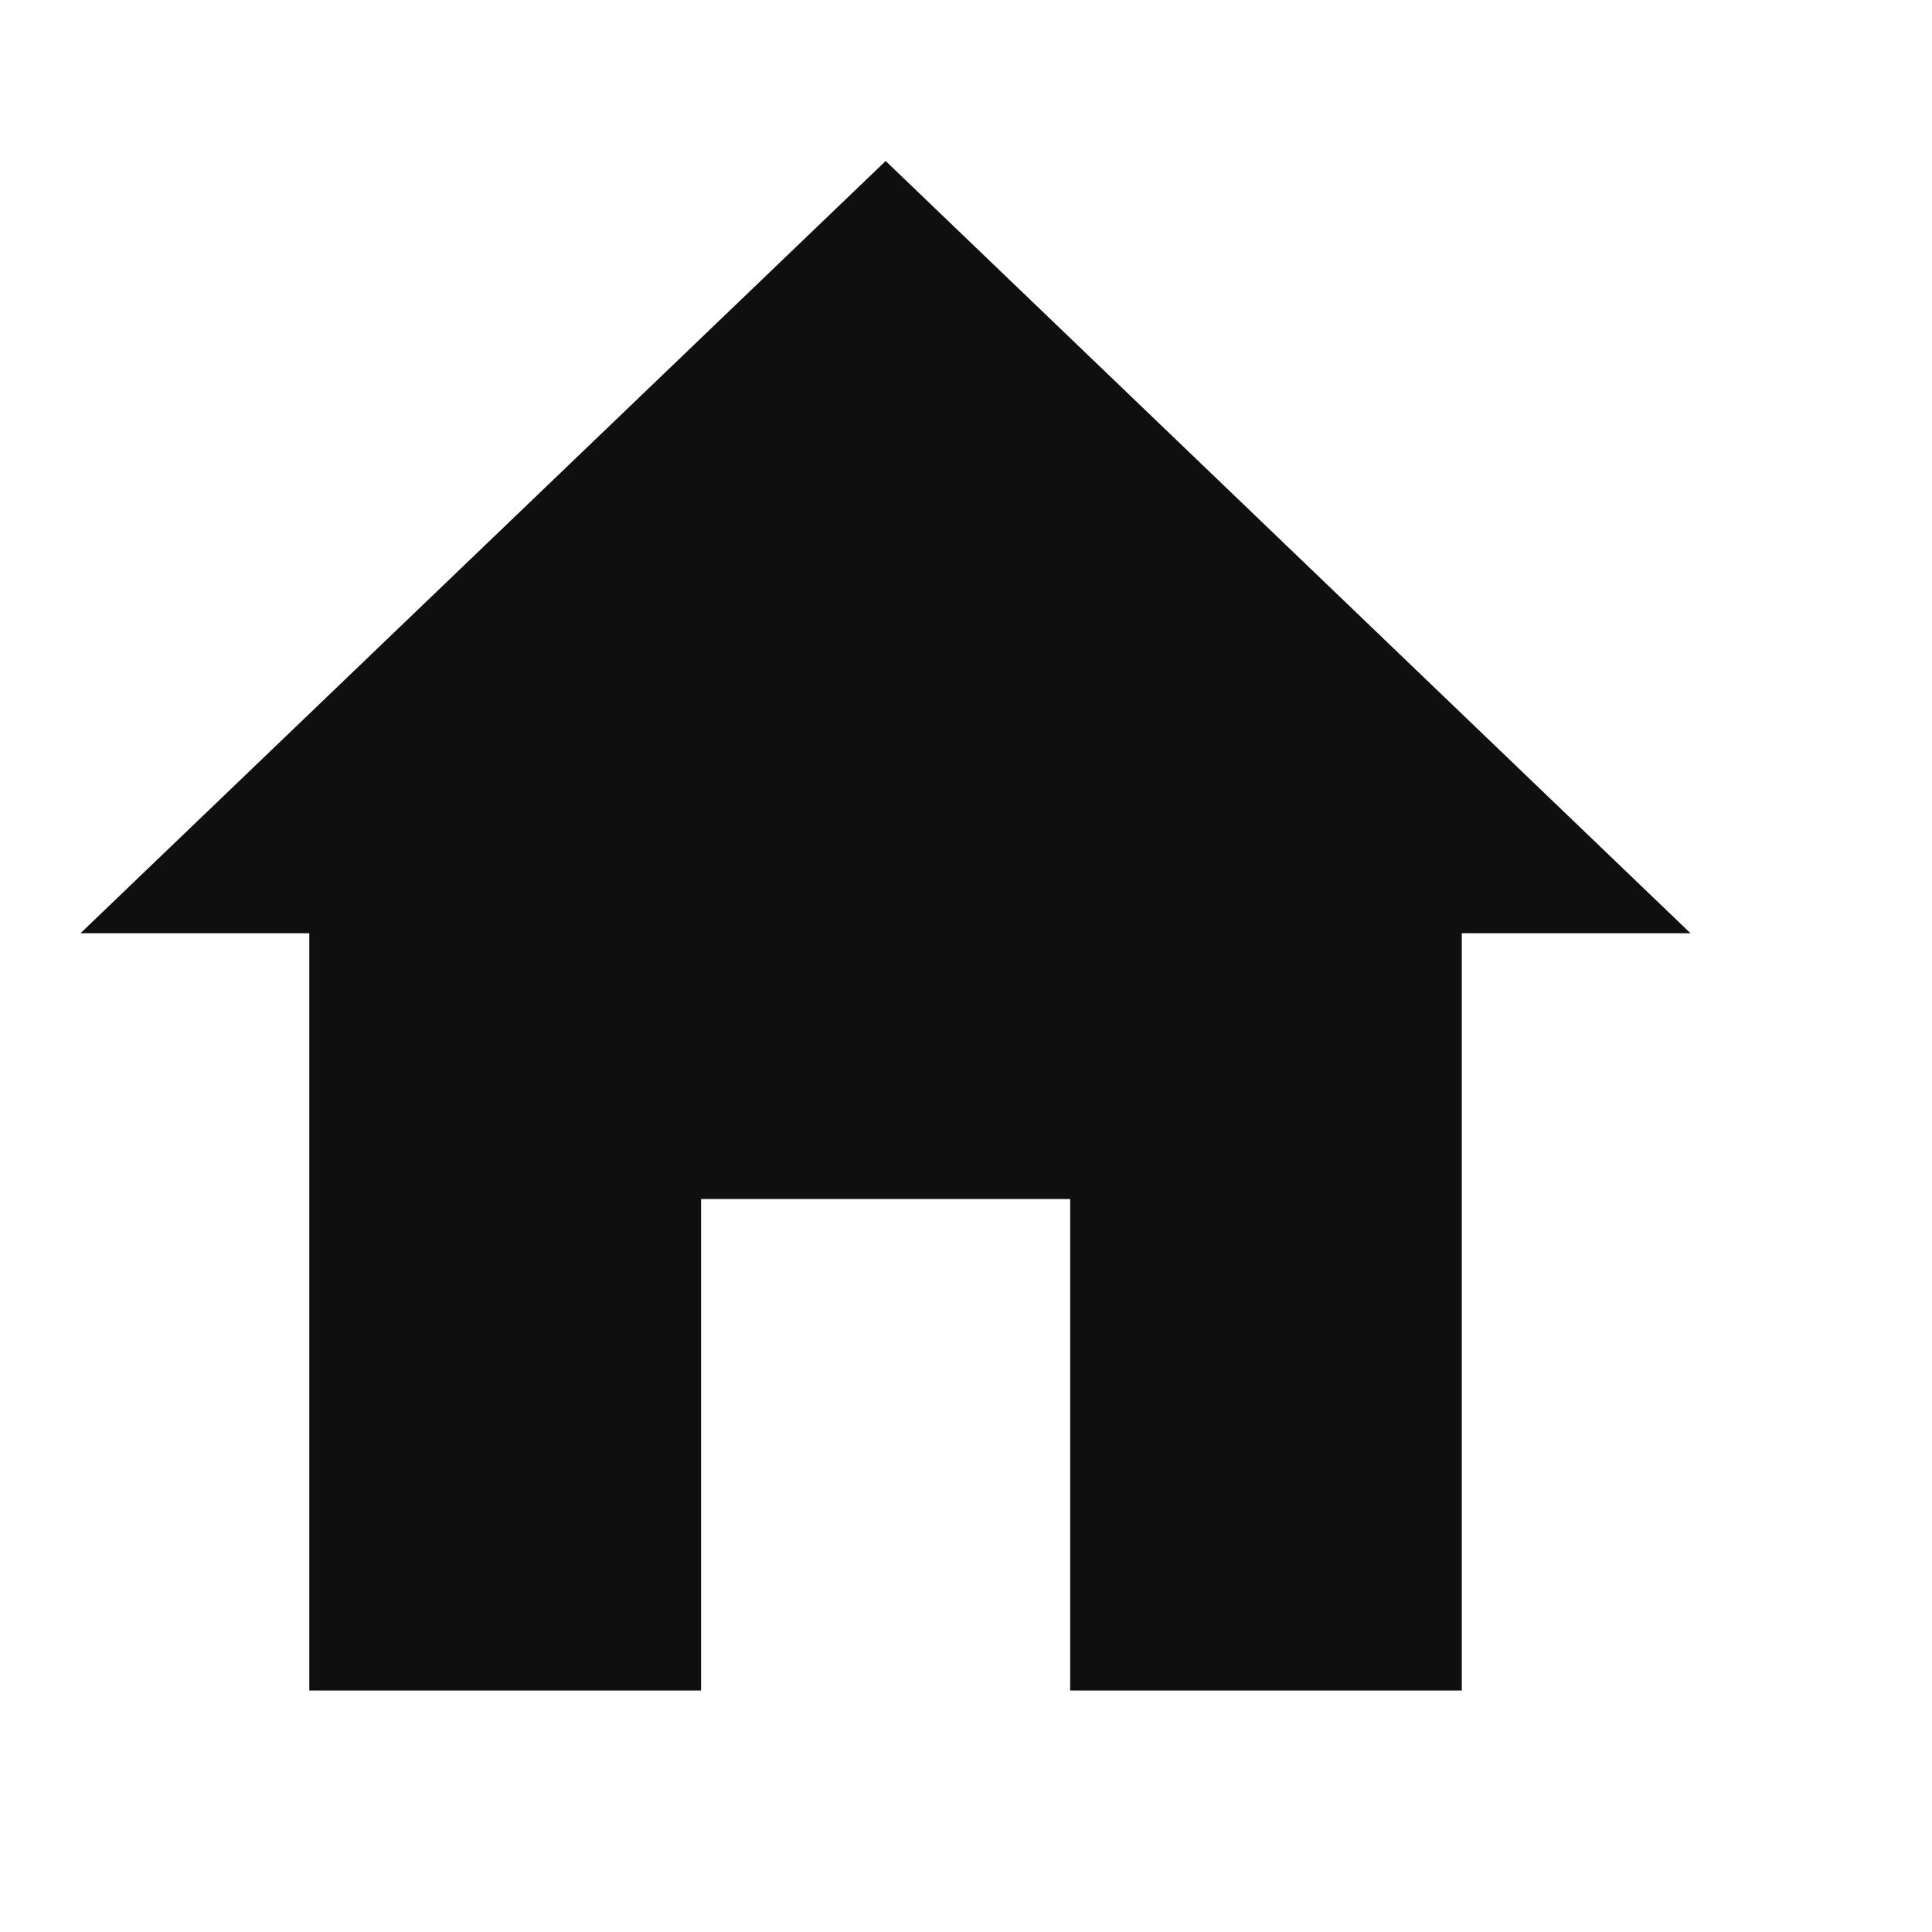
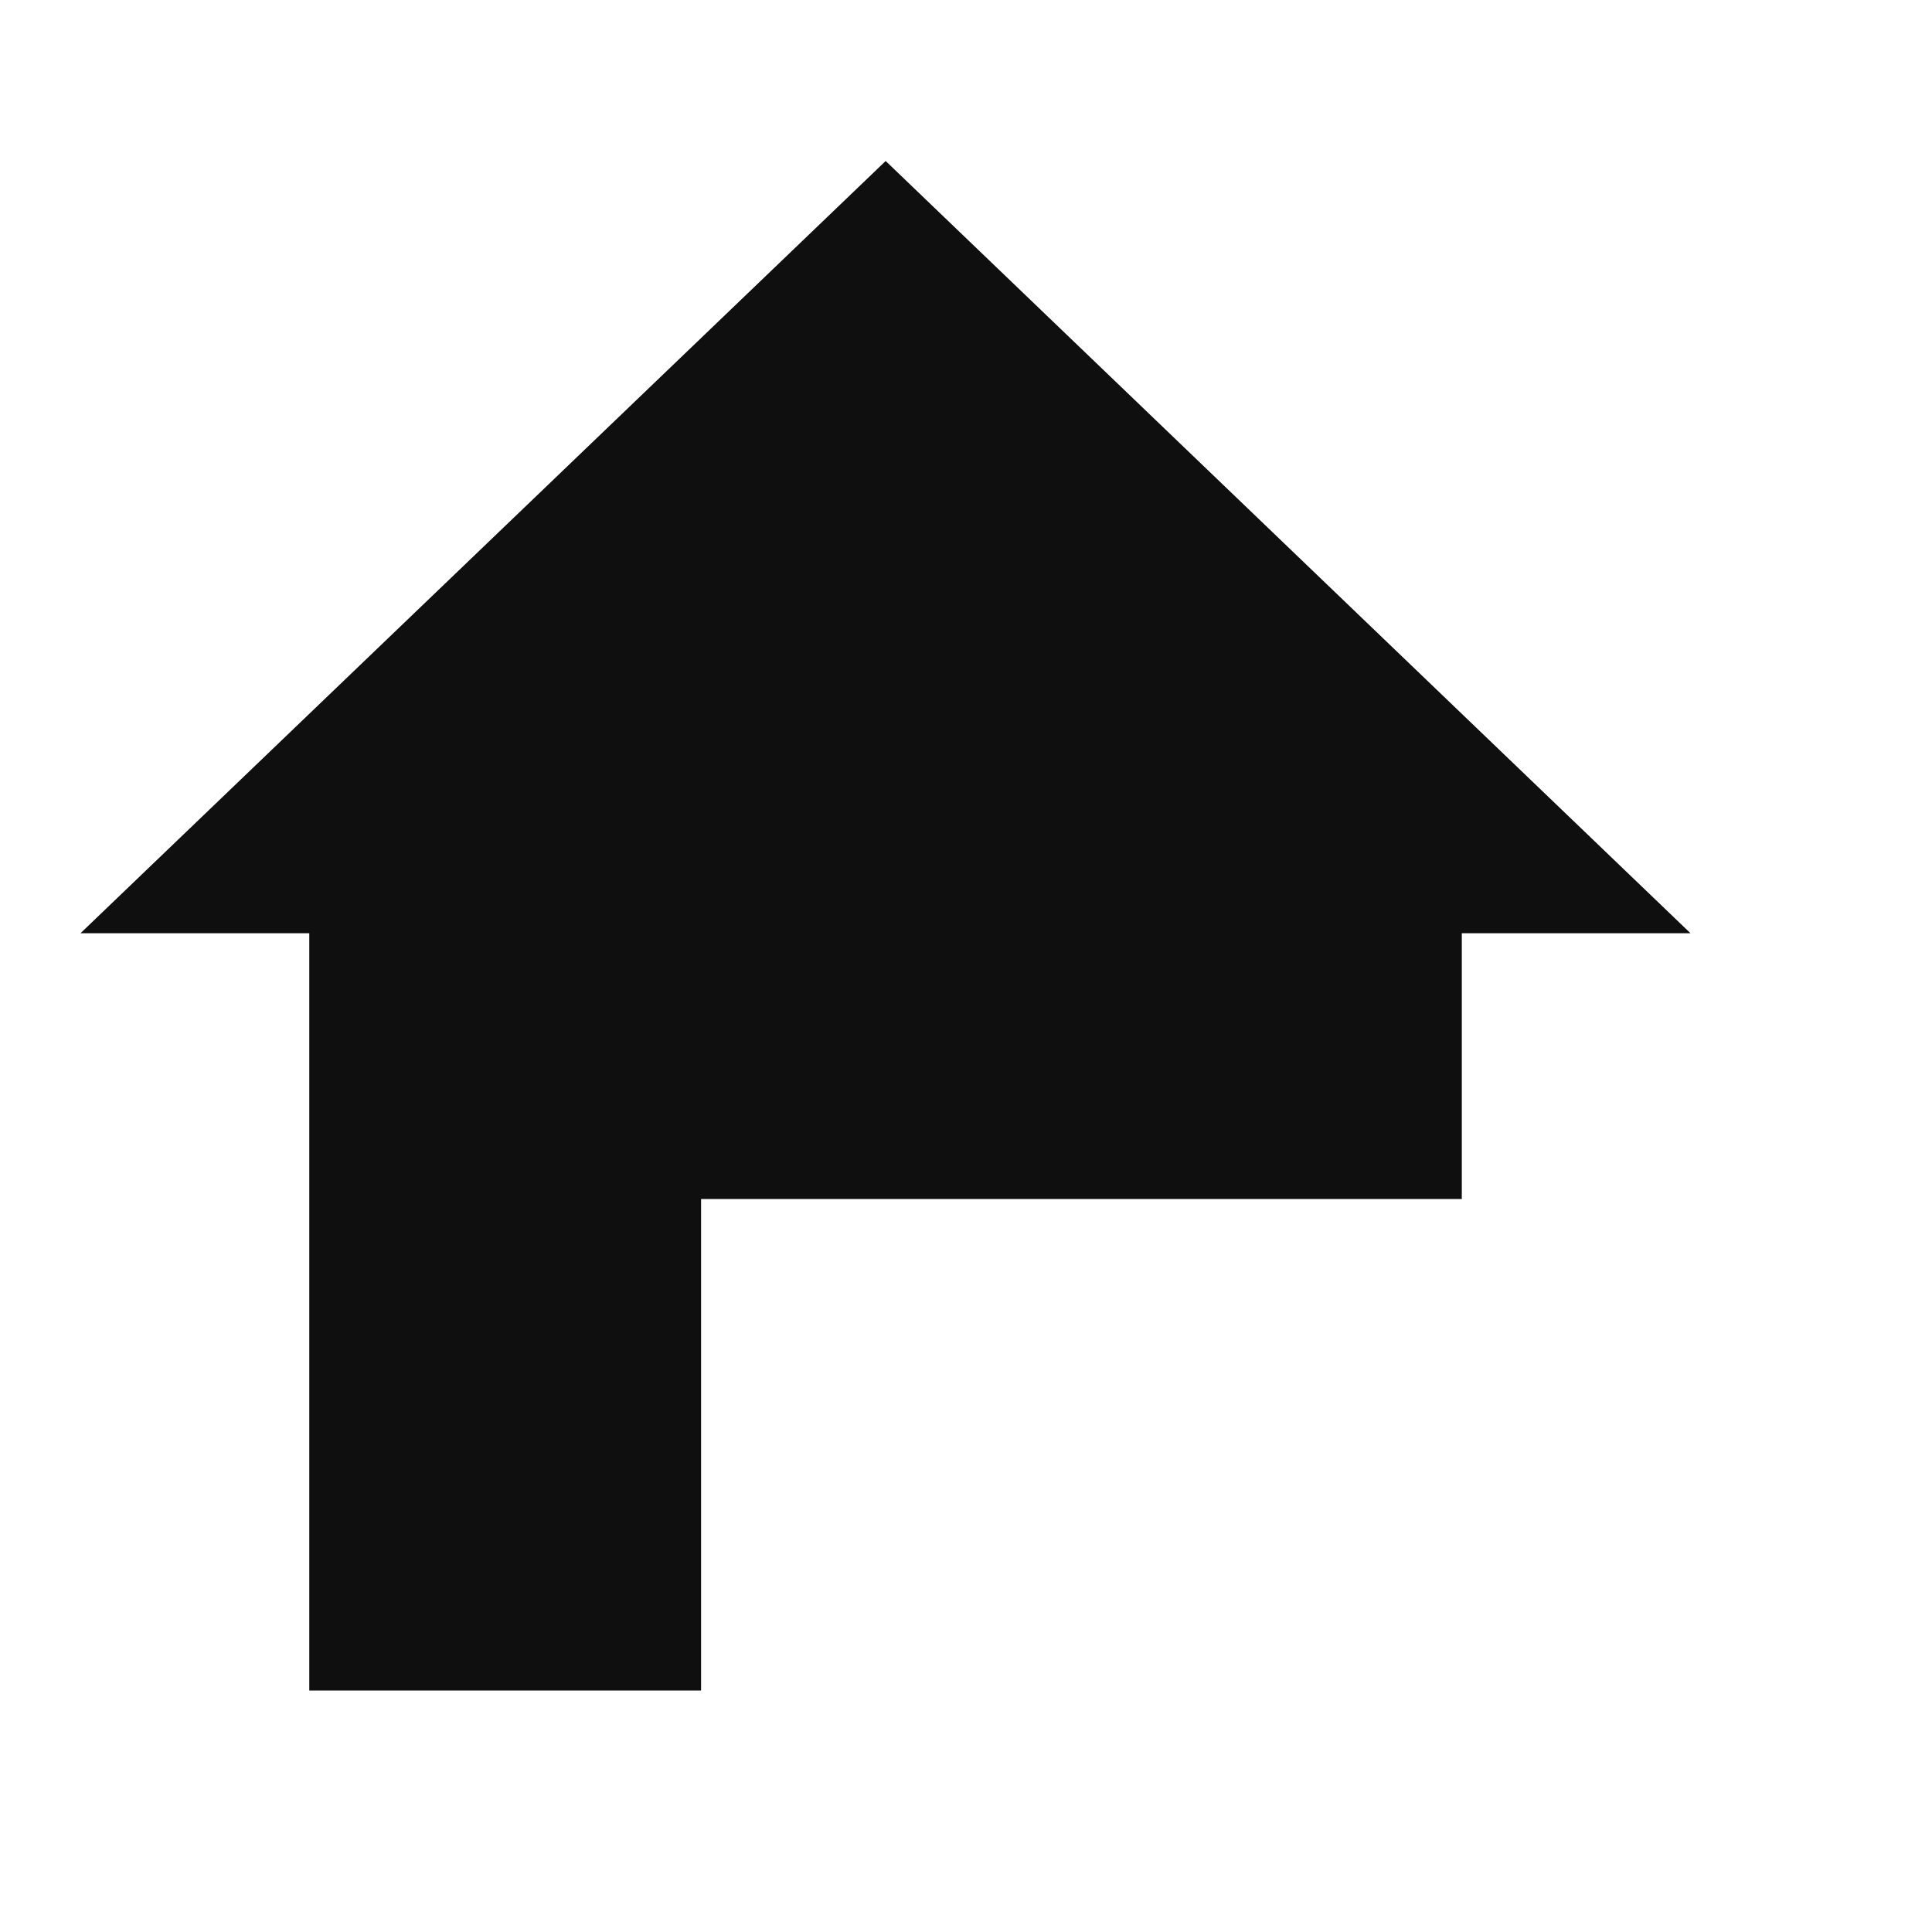
<svg xmlns="http://www.w3.org/2000/svg" width="24" height="24" viewBox="0 0 24 24" fill="none">
-   <path d="M21 11.593H18.159V21H13.294V14.895H8.709V21H3.842V11.593H1L11.002 2L21 11.593Z" fill="#0F0F0F" />
+   <path d="M21 11.593H18.159V21V14.895H8.709V21H3.842V11.593H1L11.002 2L21 11.593Z" fill="#0F0F0F" />
</svg>